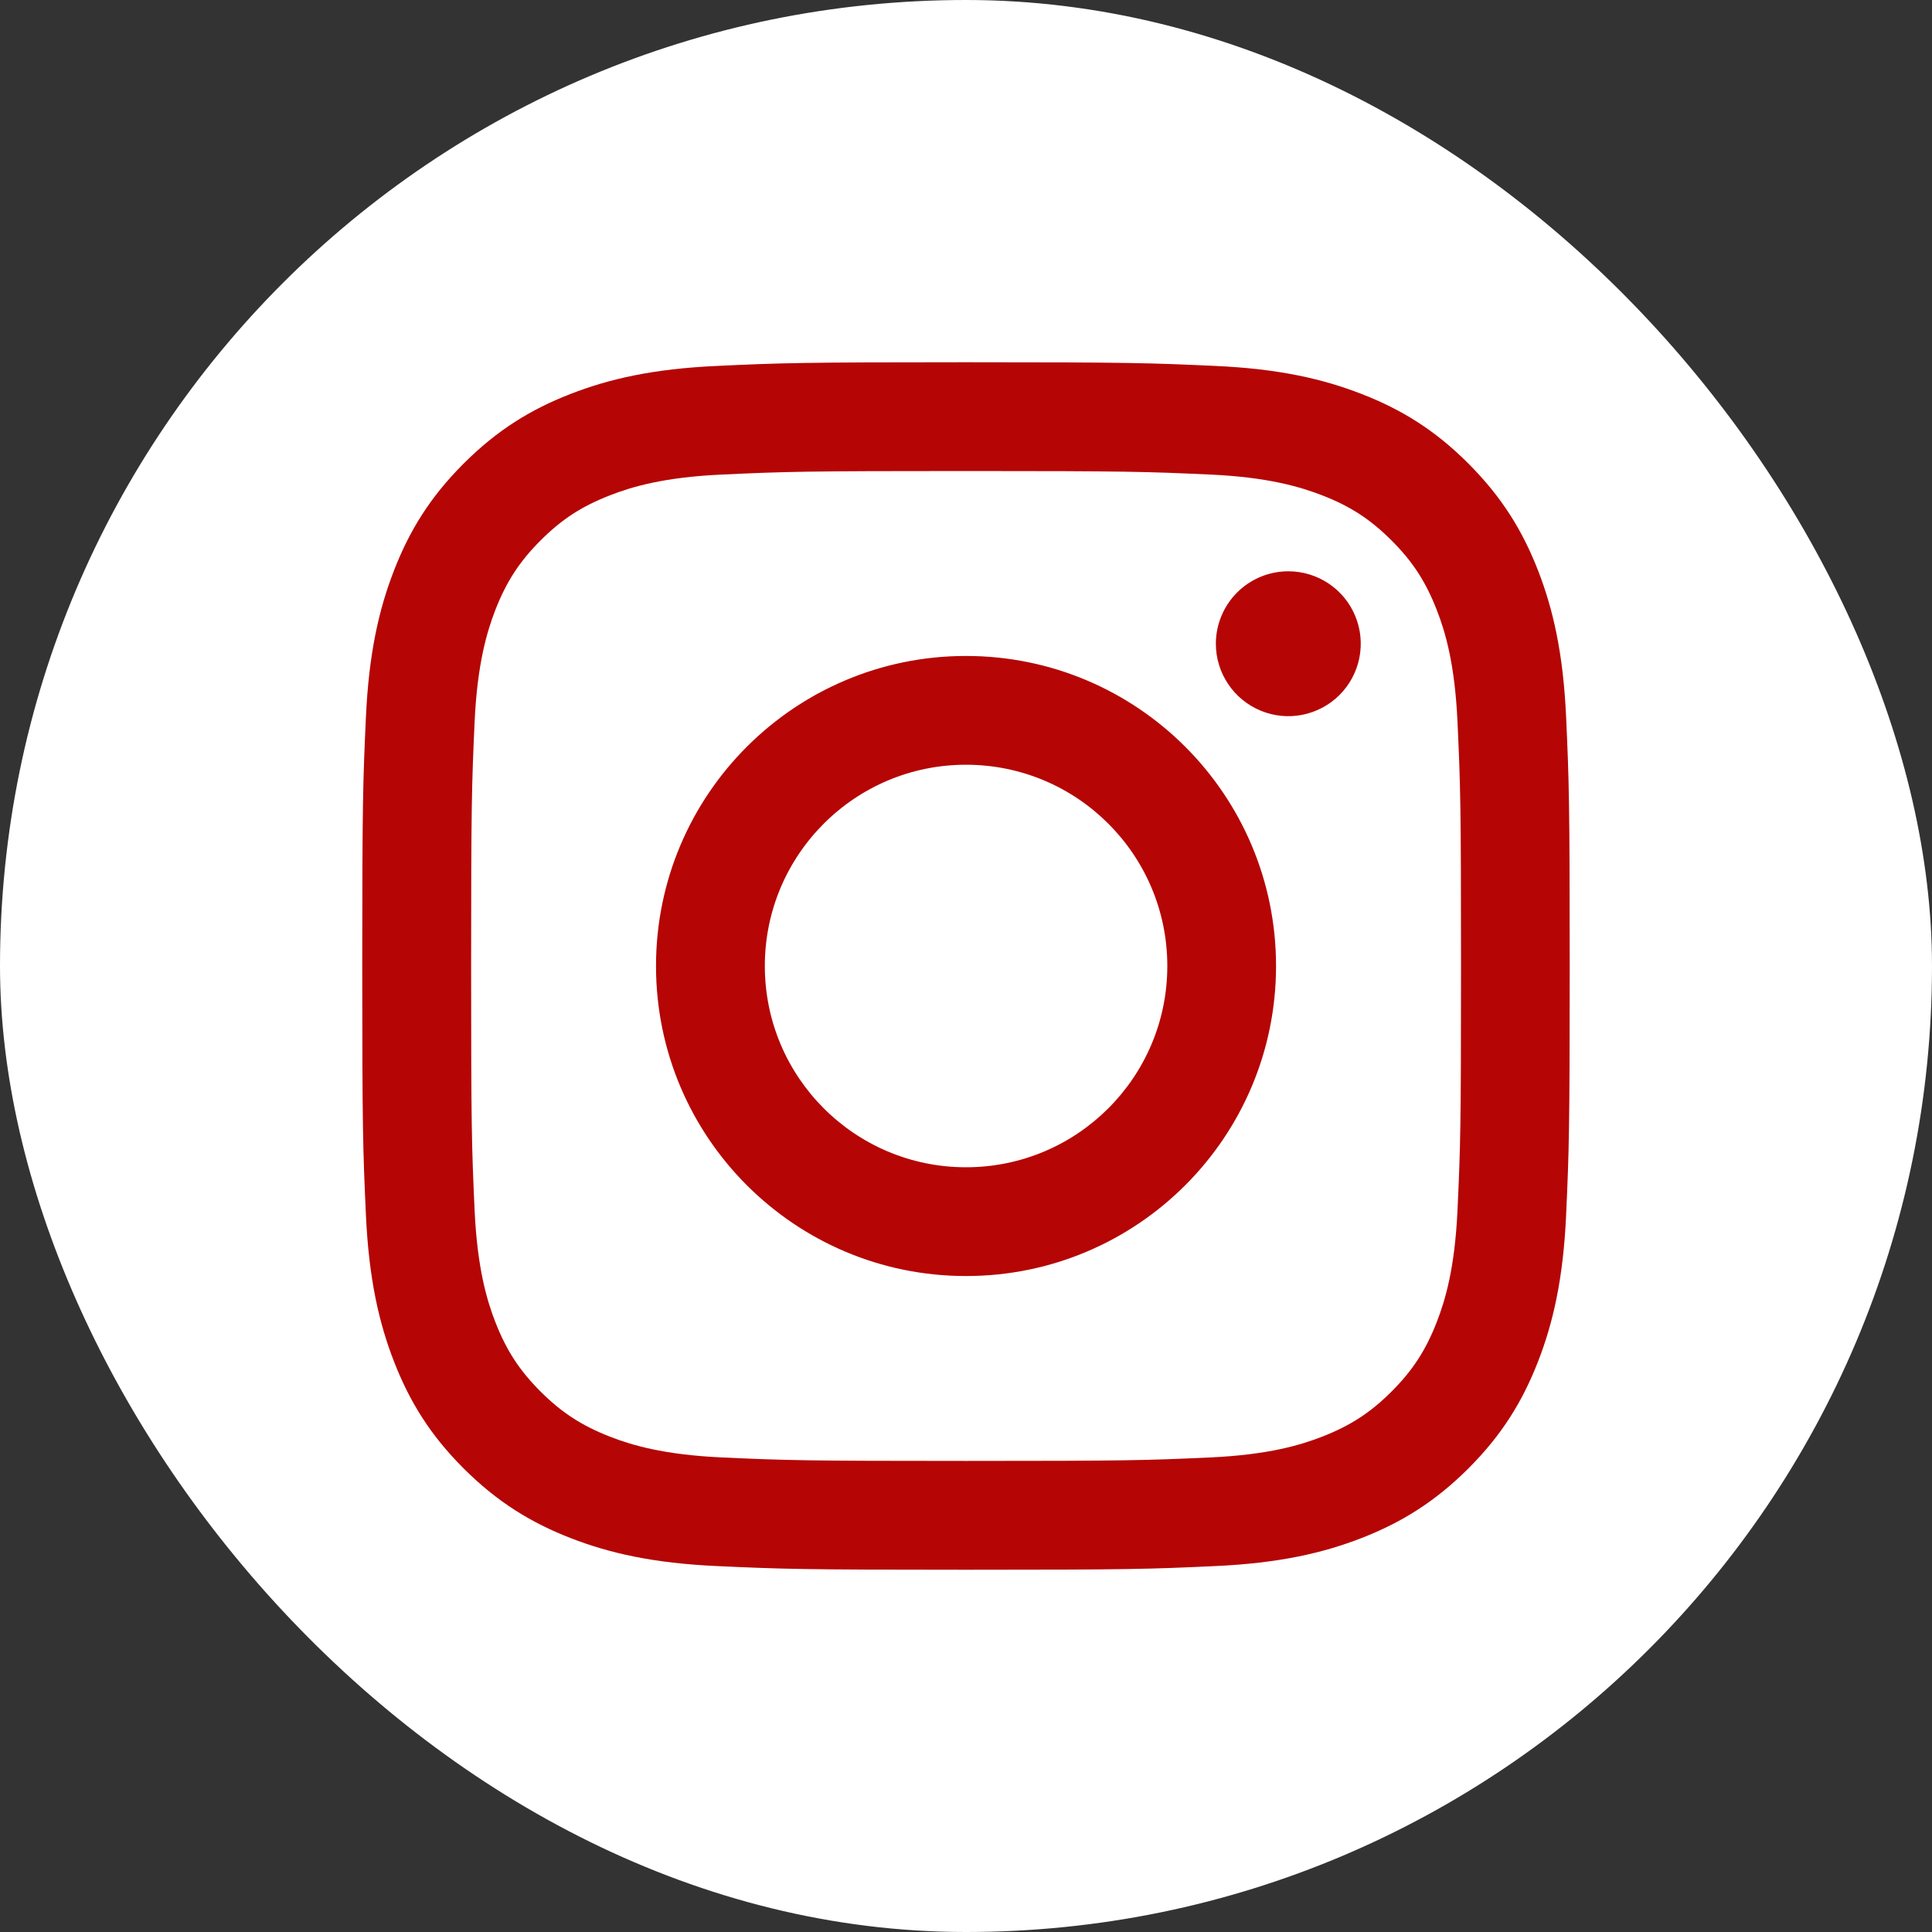
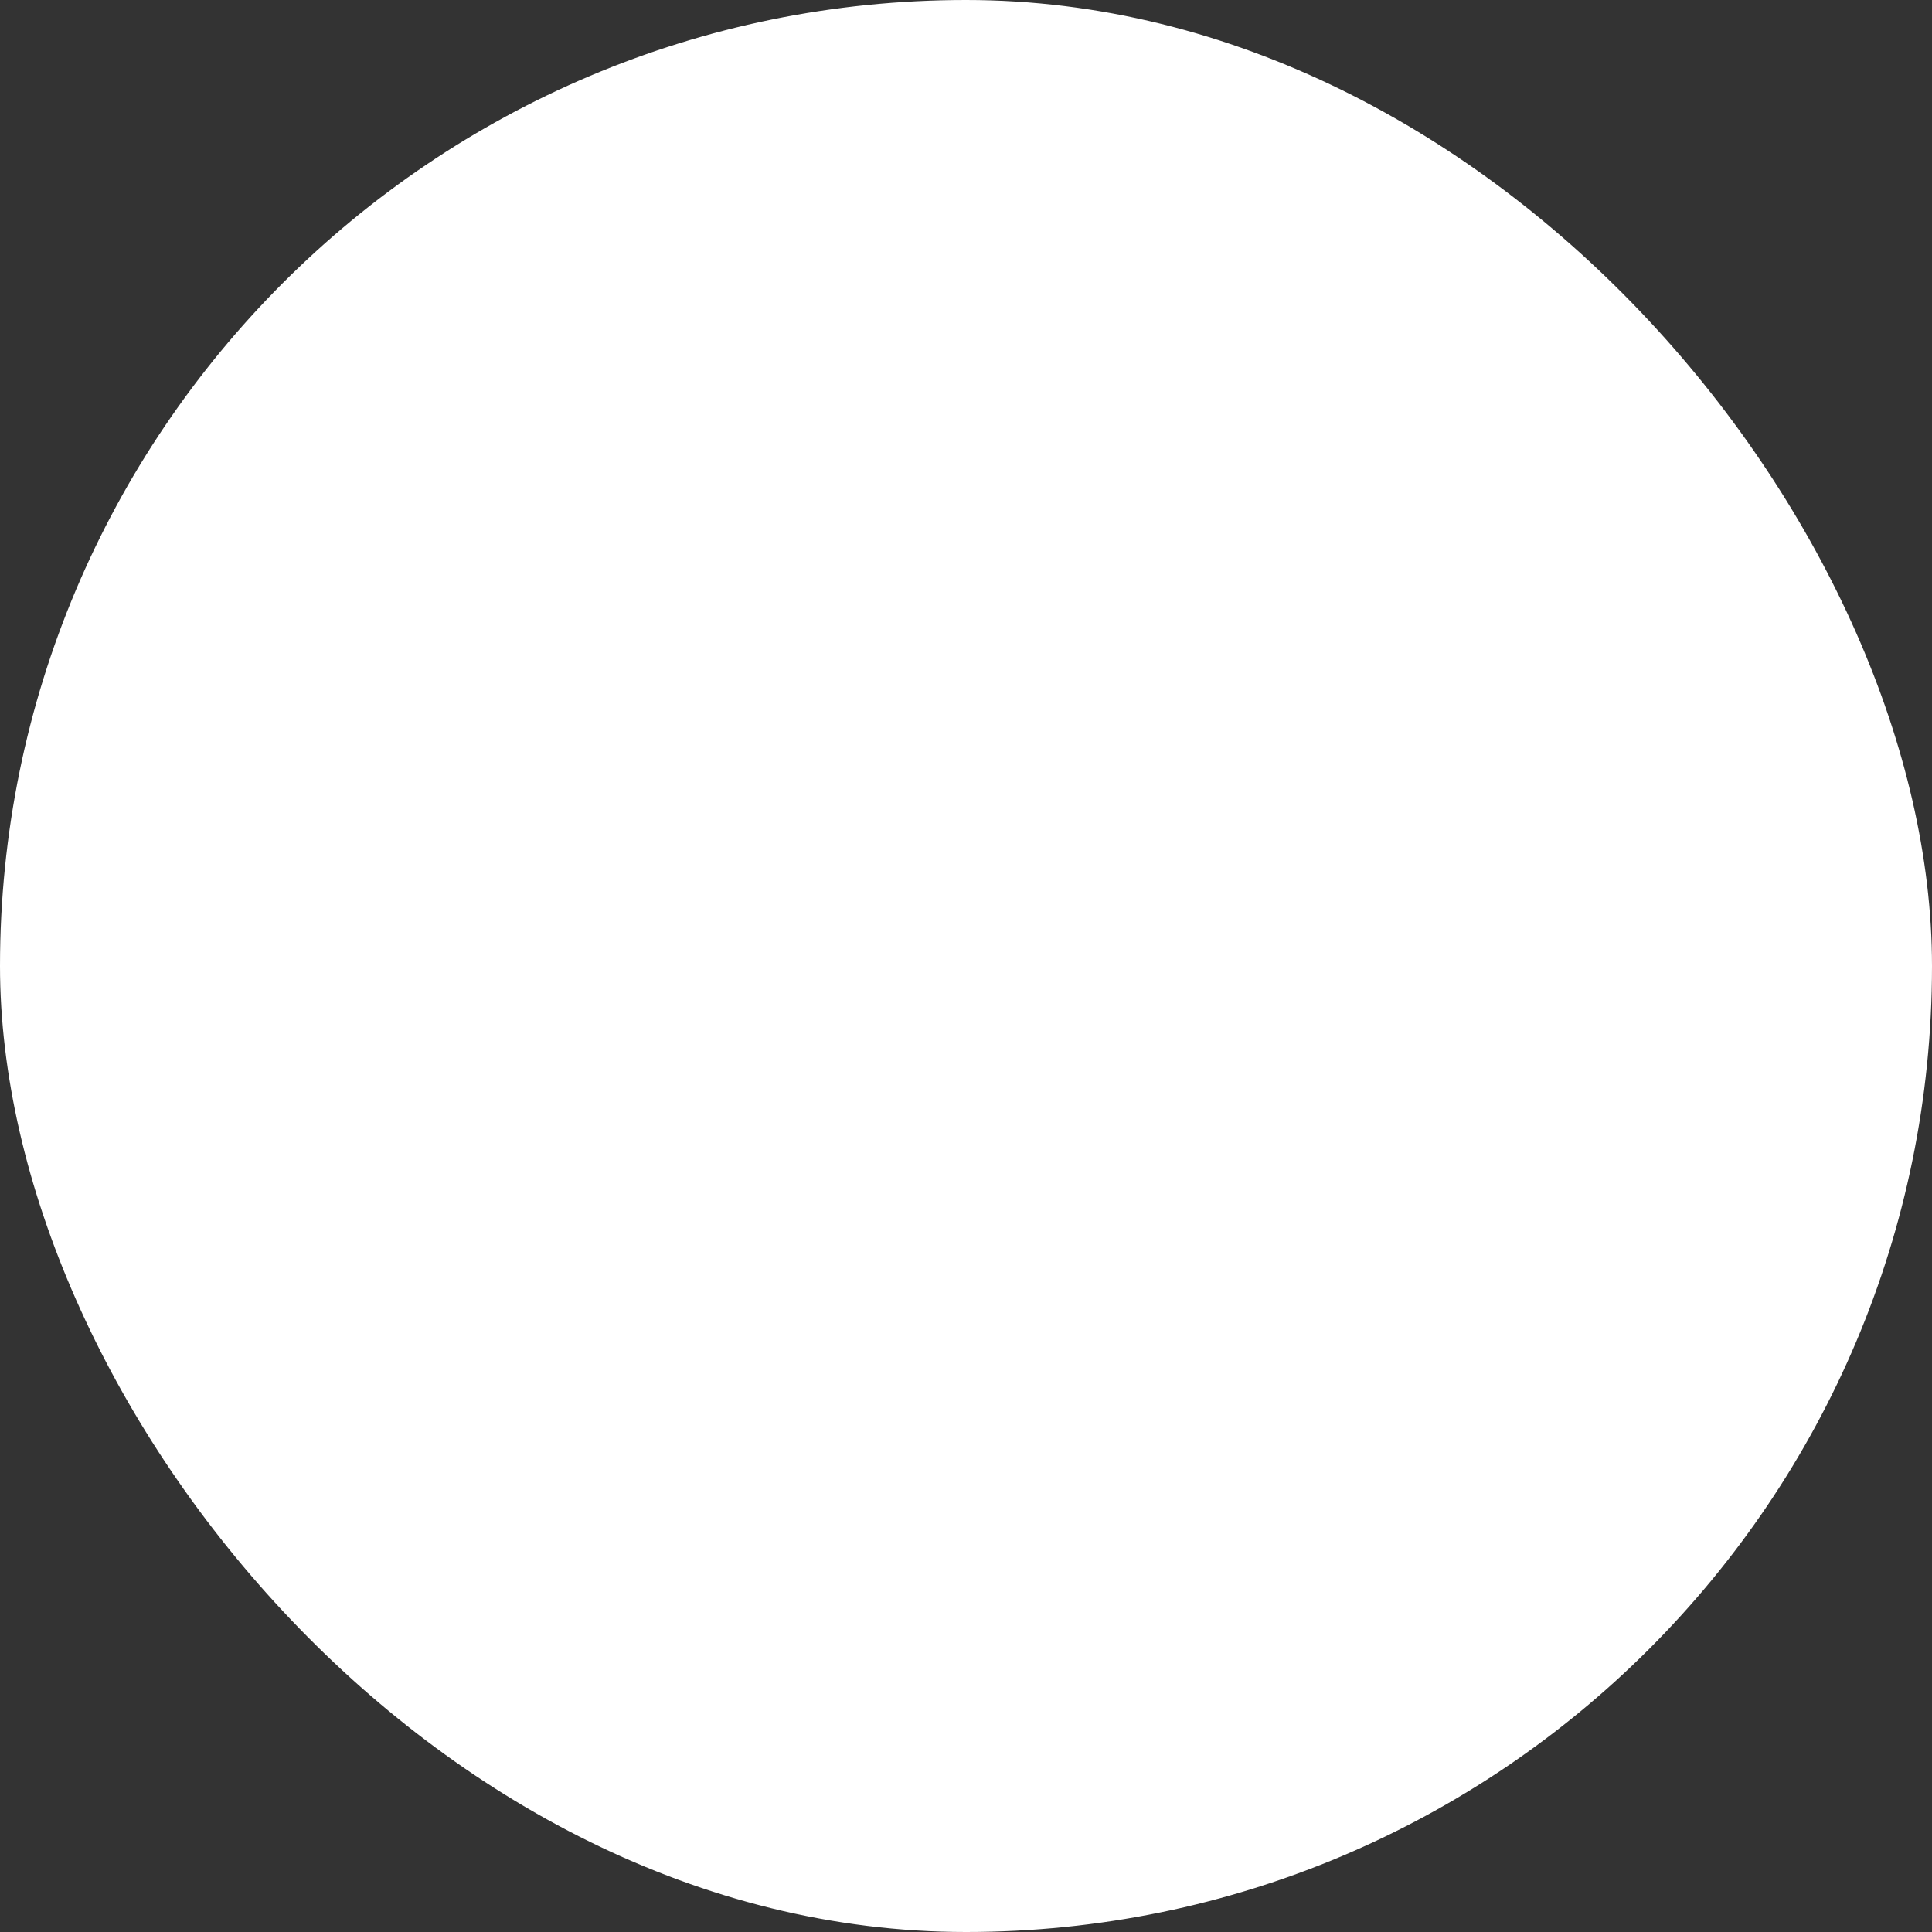
<svg xmlns="http://www.w3.org/2000/svg" width="40" height="40" viewBox="0 0 40 40" fill="none">
  <rect x="0" y="0" width="40" height="40" fill="#333333" stroke="none" />
  <rect width="40" height="40" rx="20" fill="white" />
-   <path d="M15.835 20C15.835 17.699 17.699 15.833 20 15.833C22.302 15.833 24.168 17.699 24.168 20C24.168 22.301 22.302 24.167 20 24.167C17.699 24.167 15.835 22.301 15.835 20ZM13.582 20C13.582 23.545 16.456 26.419 20 26.419C23.546 26.419 26.419 23.545 26.419 20C26.419 16.455 23.546 13.581 20 13.581C16.456 13.581 13.582 16.455 13.582 20ZM25.173 13.327C25.173 13.624 25.261 13.914 25.426 14.16C25.59 14.407 25.825 14.599 26.099 14.713C26.373 14.827 26.674 14.857 26.965 14.799C27.256 14.741 27.524 14.598 27.733 14.389C27.943 14.179 28.086 13.912 28.144 13.621C28.202 13.33 28.173 13.028 28.059 12.754C27.946 12.48 27.754 12.245 27.507 12.081C27.26 11.916 26.971 11.828 26.674 11.828H26.673C26.276 11.828 25.894 11.986 25.613 12.267C25.332 12.548 25.174 12.929 25.173 13.327V13.327ZM14.95 30.175C13.732 30.119 13.069 29.916 12.629 29.745C12.046 29.517 11.629 29.247 11.191 28.81C10.754 28.372 10.483 27.956 10.256 27.373C10.085 26.933 9.882 26.27 9.826 25.052C9.766 23.734 9.754 23.338 9.754 20C9.754 16.662 9.767 16.267 9.826 14.949C9.882 13.73 10.086 13.069 10.256 12.627C10.484 12.044 10.754 11.627 11.191 11.19C11.629 10.752 12.045 10.481 12.629 10.255C13.069 10.083 13.732 9.88 14.95 9.825C16.268 9.764 16.664 9.752 20 9.752C23.337 9.752 23.733 9.765 25.052 9.825C26.271 9.88 26.932 10.085 27.373 10.255C27.957 10.481 28.373 10.752 28.811 11.19C29.249 11.627 29.519 12.044 29.746 12.627C29.918 13.067 30.121 13.73 30.176 14.949C30.237 16.267 30.249 16.662 30.249 20C30.249 23.338 30.237 23.733 30.176 25.052C30.121 26.27 29.917 26.933 29.746 27.373C29.519 27.956 29.248 28.373 28.811 28.81C28.374 29.247 27.957 29.517 27.373 29.745C26.933 29.916 26.271 30.119 25.052 30.175C23.734 30.235 23.339 30.247 20 30.247C16.662 30.247 16.268 30.235 14.95 30.175V30.175ZM14.847 7.576C13.516 7.636 12.607 7.847 11.813 8.156C10.991 8.475 10.294 8.903 9.599 9.598C8.903 10.293 8.476 10.99 8.157 11.812C7.848 12.607 7.637 13.516 7.576 14.847C7.515 16.179 7.5 16.605 7.5 20C7.5 23.395 7.515 23.821 7.576 25.154C7.637 26.484 7.848 27.393 8.157 28.188C8.476 29.009 8.903 29.708 9.599 30.402C10.294 31.096 10.991 31.524 11.813 31.844C12.608 32.153 13.516 32.364 14.847 32.424C16.18 32.485 16.606 32.5 20 32.5C23.395 32.5 23.821 32.486 25.154 32.424C26.485 32.364 27.393 32.153 28.188 31.844C29.01 31.524 29.707 31.096 30.402 30.402C31.098 29.707 31.524 29.009 31.844 28.188C32.153 27.393 32.365 26.484 32.425 25.154C32.485 23.82 32.499 23.395 32.499 20C32.499 16.605 32.485 16.179 32.425 14.847C32.364 13.516 32.153 12.607 31.844 11.812C31.524 10.991 31.097 10.294 30.402 9.598C29.708 8.902 29.01 8.475 28.189 8.156C27.393 7.847 26.485 7.635 25.155 7.576C23.822 7.515 23.396 7.5 20.002 7.5C16.607 7.5 16.18 7.514 14.847 7.576Z" fill="#B50505" />
</svg>